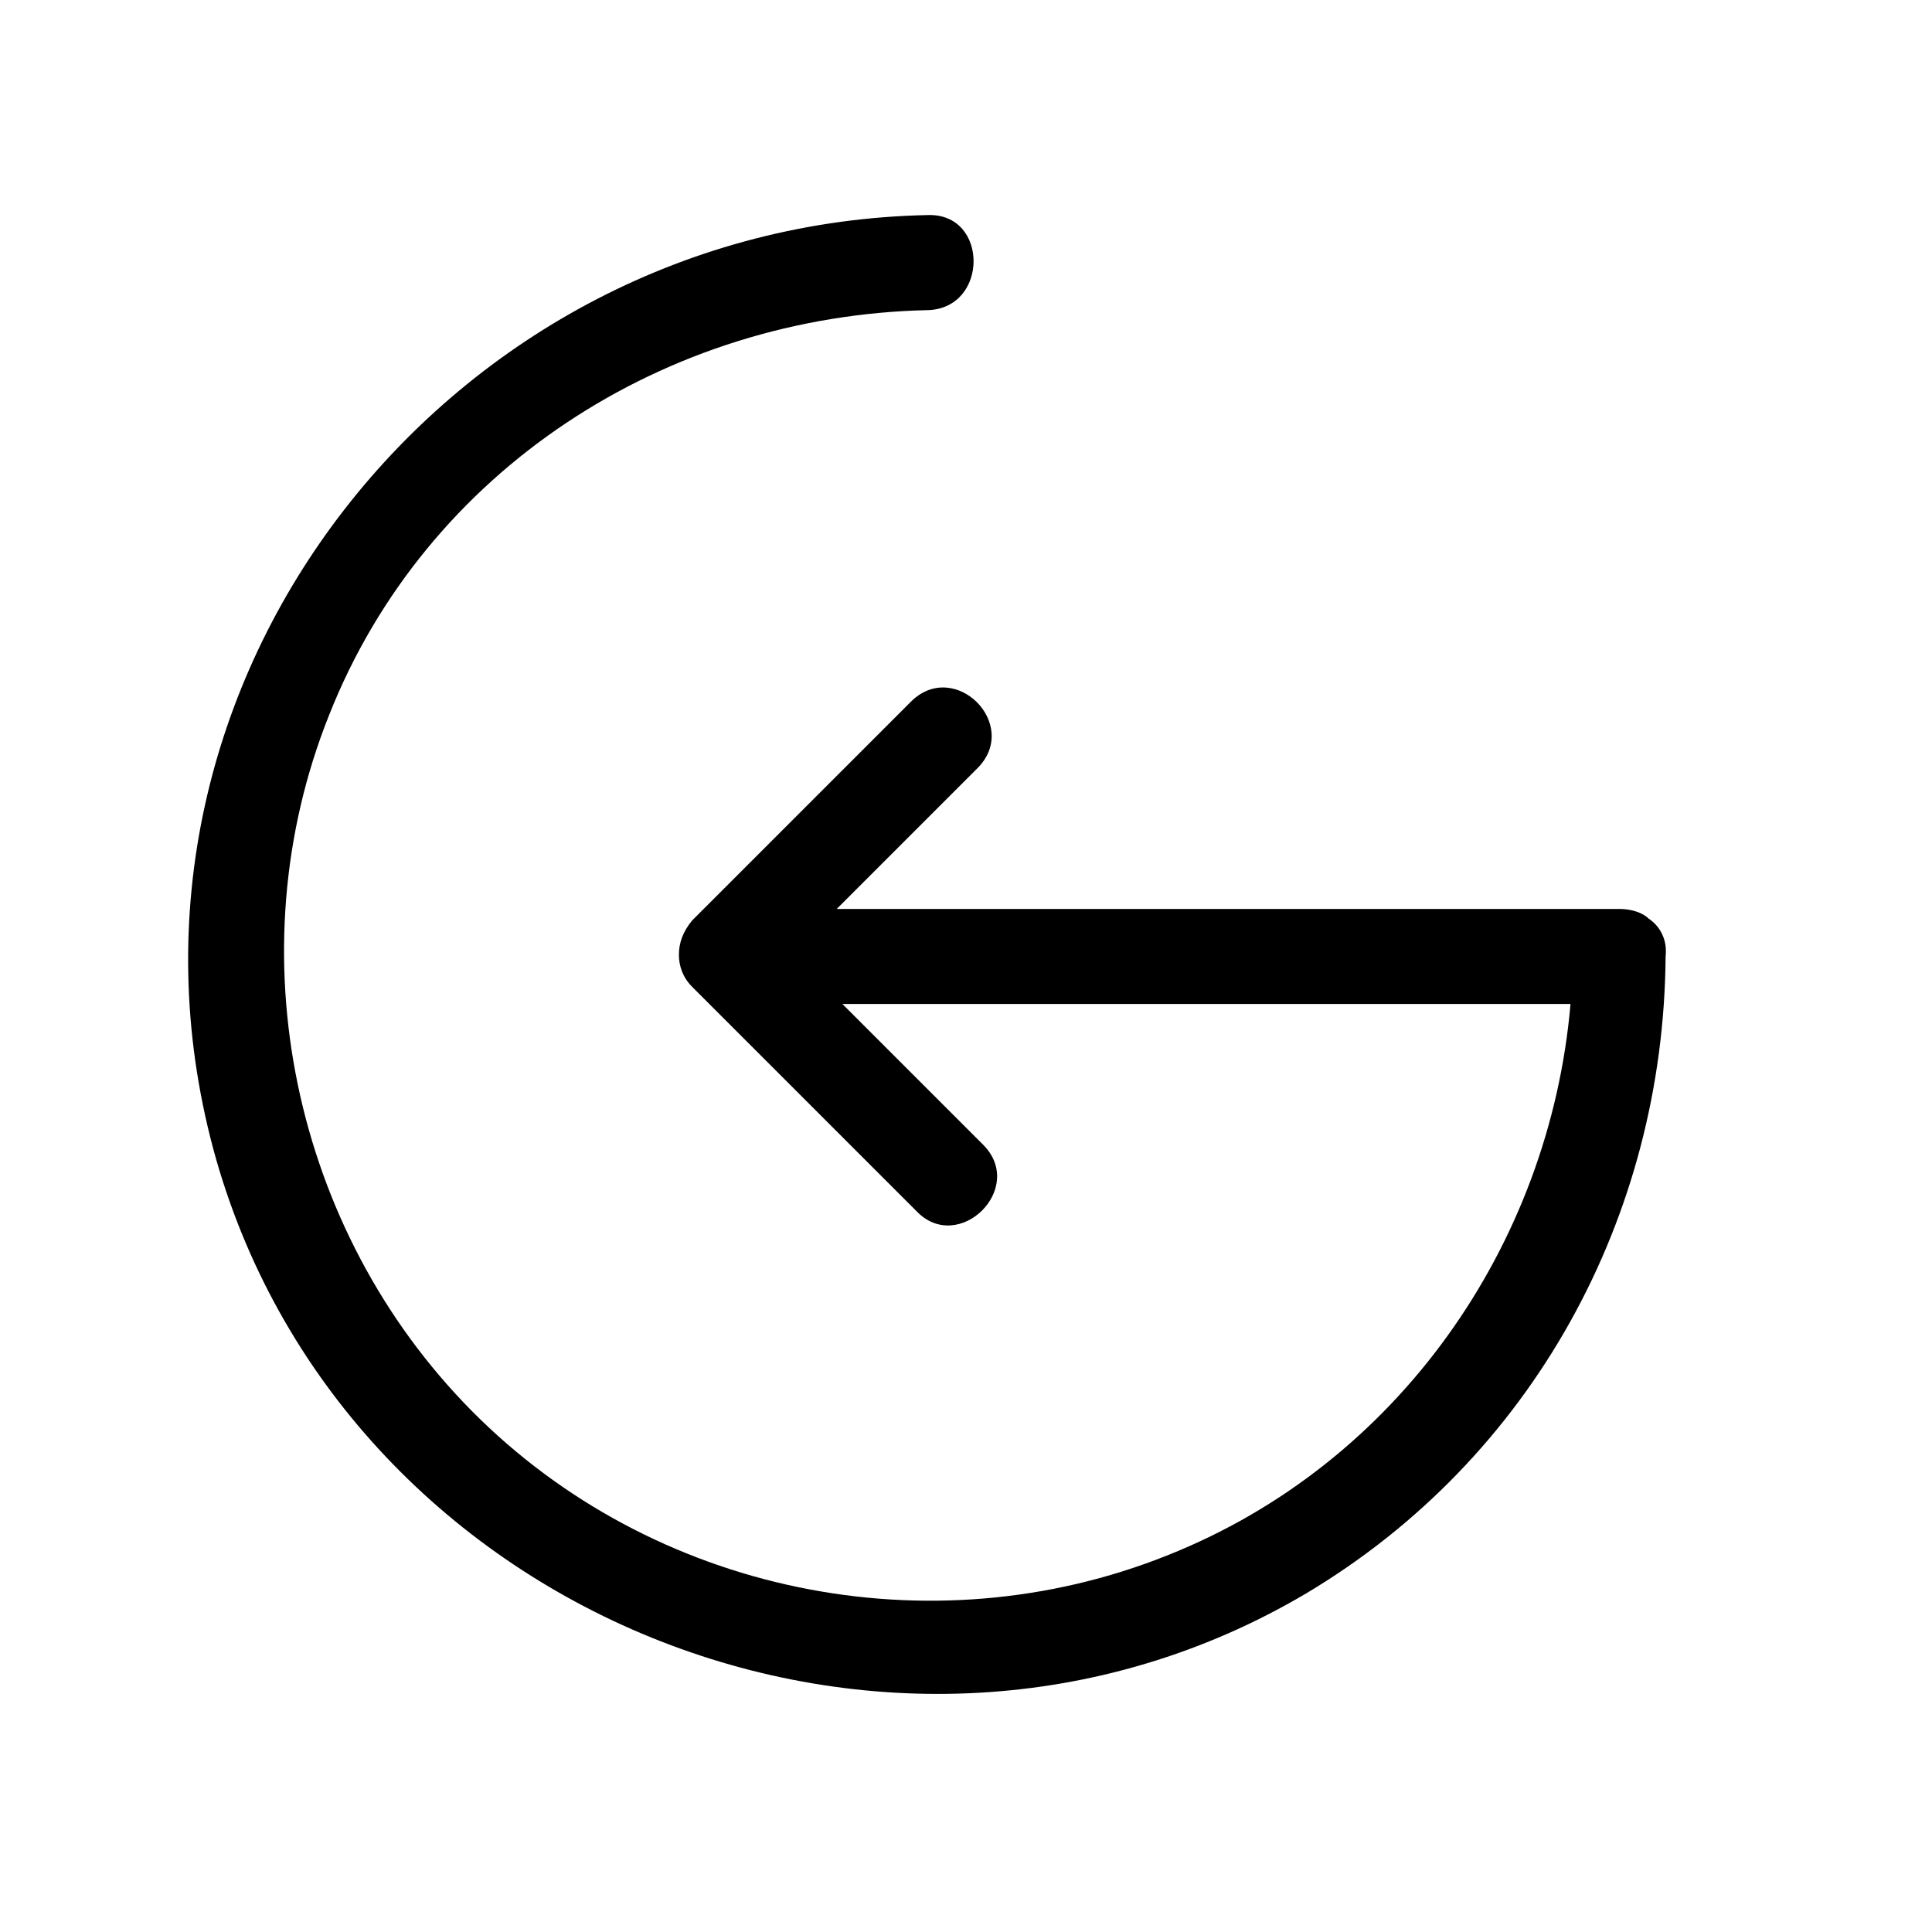
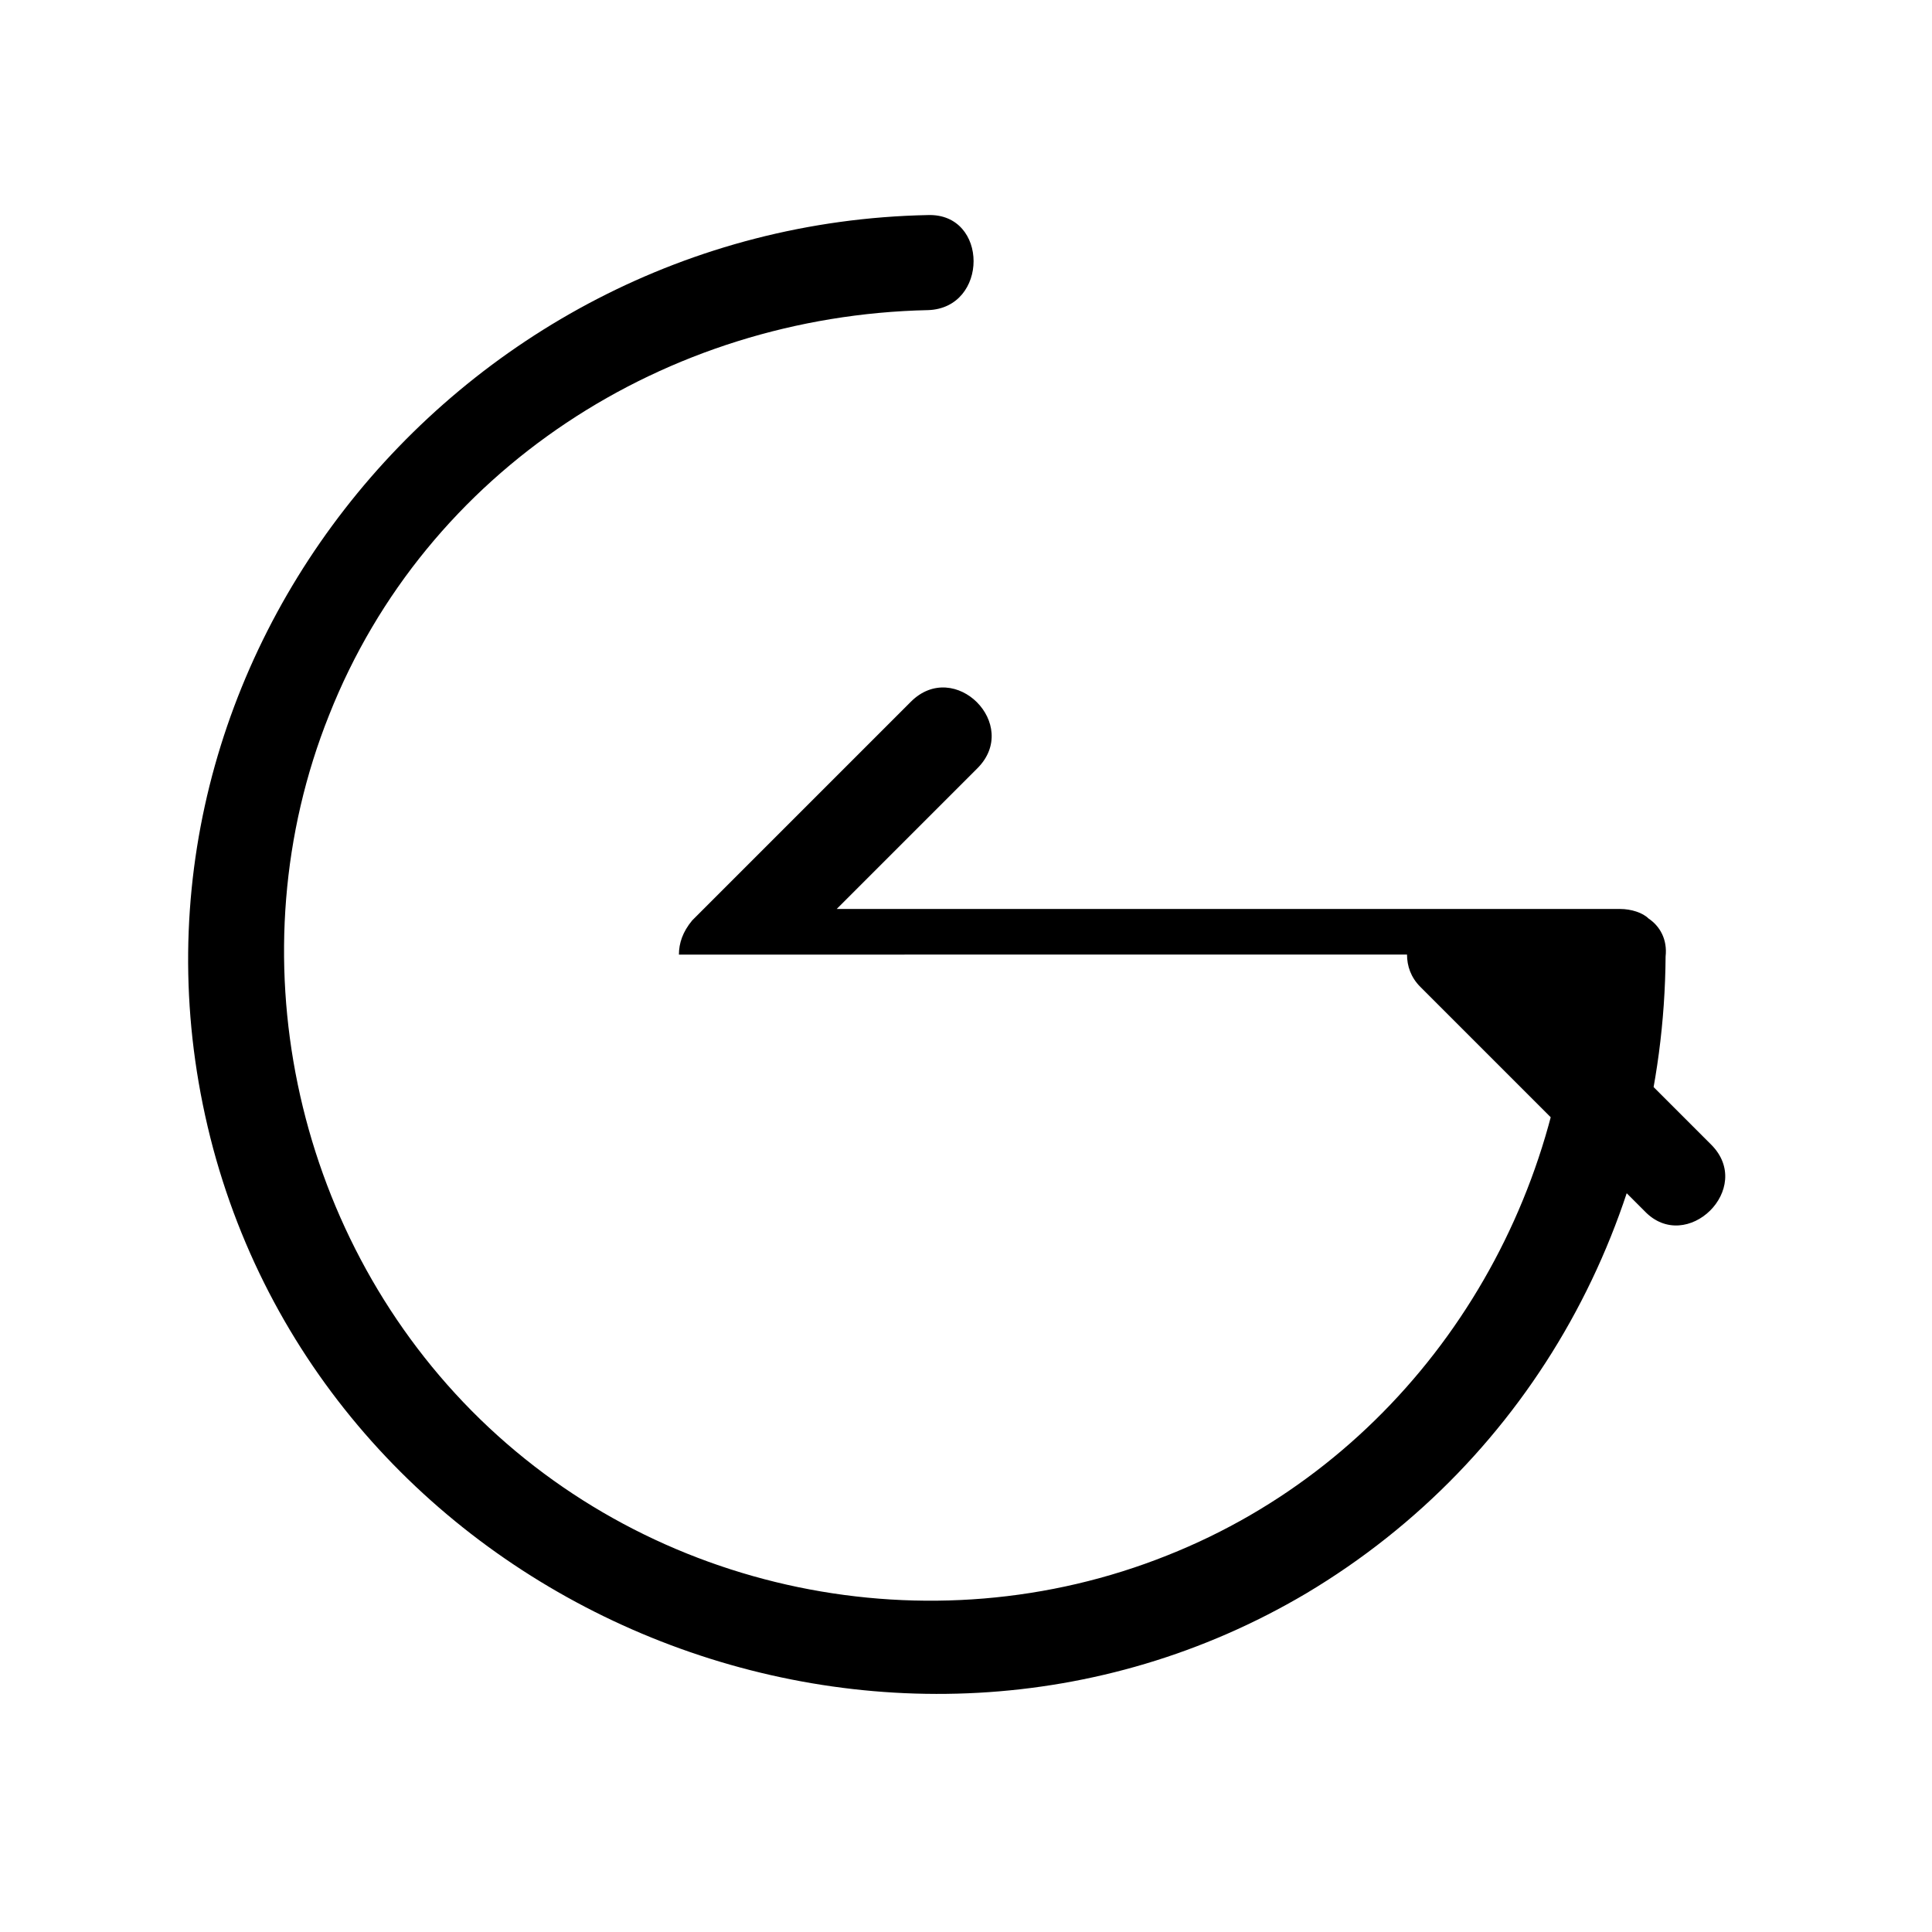
<svg xmlns="http://www.w3.org/2000/svg" fill="#000000" width="800px" height="800px" version="1.1" viewBox="144 144 512 512">
-   <path d="m323.92 396.98c0-3.023 1.008-6.047 3.527-9.07l57.938-57.938c11.586-11.586 29.223 6.047 17.633 17.633l-37.281 37.281h207.57c3.023 0 6.047 1.008 7.559 2.519 3.023 2.016 5.039 5.543 4.535 10.078-0.504 69.02-35.27 133-95.223 168.77-109.83 64.992-256.44 5.543-289.69-117.89-33.25-124.44 62.977-244.85 189.43-247.37 16.121-0.504 16.121 24.688 0 25.191-69.527 1.512-133 42.32-158.7 107.31-25.191 62.977-9.574 136.53 37.785 184.39 47.863 48.363 121.42 63.48 184.39 38.289 60.961-24.184 101.27-82.121 106.81-146.11h-192.96l37.281 37.281c11.586 11.586-6.551 29.223-17.633 17.633-19.648-19.648-39.297-39.297-59.449-59.449-2.519-2.519-3.527-5.539-3.527-8.562z" />
+   <path d="m323.92 396.98c0-3.023 1.008-6.047 3.527-9.07l57.938-57.938c11.586-11.586 29.223 6.047 17.633 17.633l-37.281 37.281h207.57c3.023 0 6.047 1.008 7.559 2.519 3.023 2.016 5.039 5.543 4.535 10.078-0.504 69.02-35.27 133-95.223 168.77-109.83 64.992-256.44 5.543-289.69-117.89-33.25-124.44 62.977-244.85 189.43-247.37 16.121-0.504 16.121 24.688 0 25.191-69.527 1.512-133 42.32-158.7 107.31-25.191 62.977-9.574 136.53 37.785 184.39 47.863 48.363 121.42 63.48 184.39 38.289 60.961-24.184 101.27-82.121 106.81-146.11l37.281 37.281c11.586 11.586-6.551 29.223-17.633 17.633-19.648-19.648-39.297-39.297-59.449-59.449-2.519-2.519-3.527-5.539-3.527-8.562z" />
</svg>